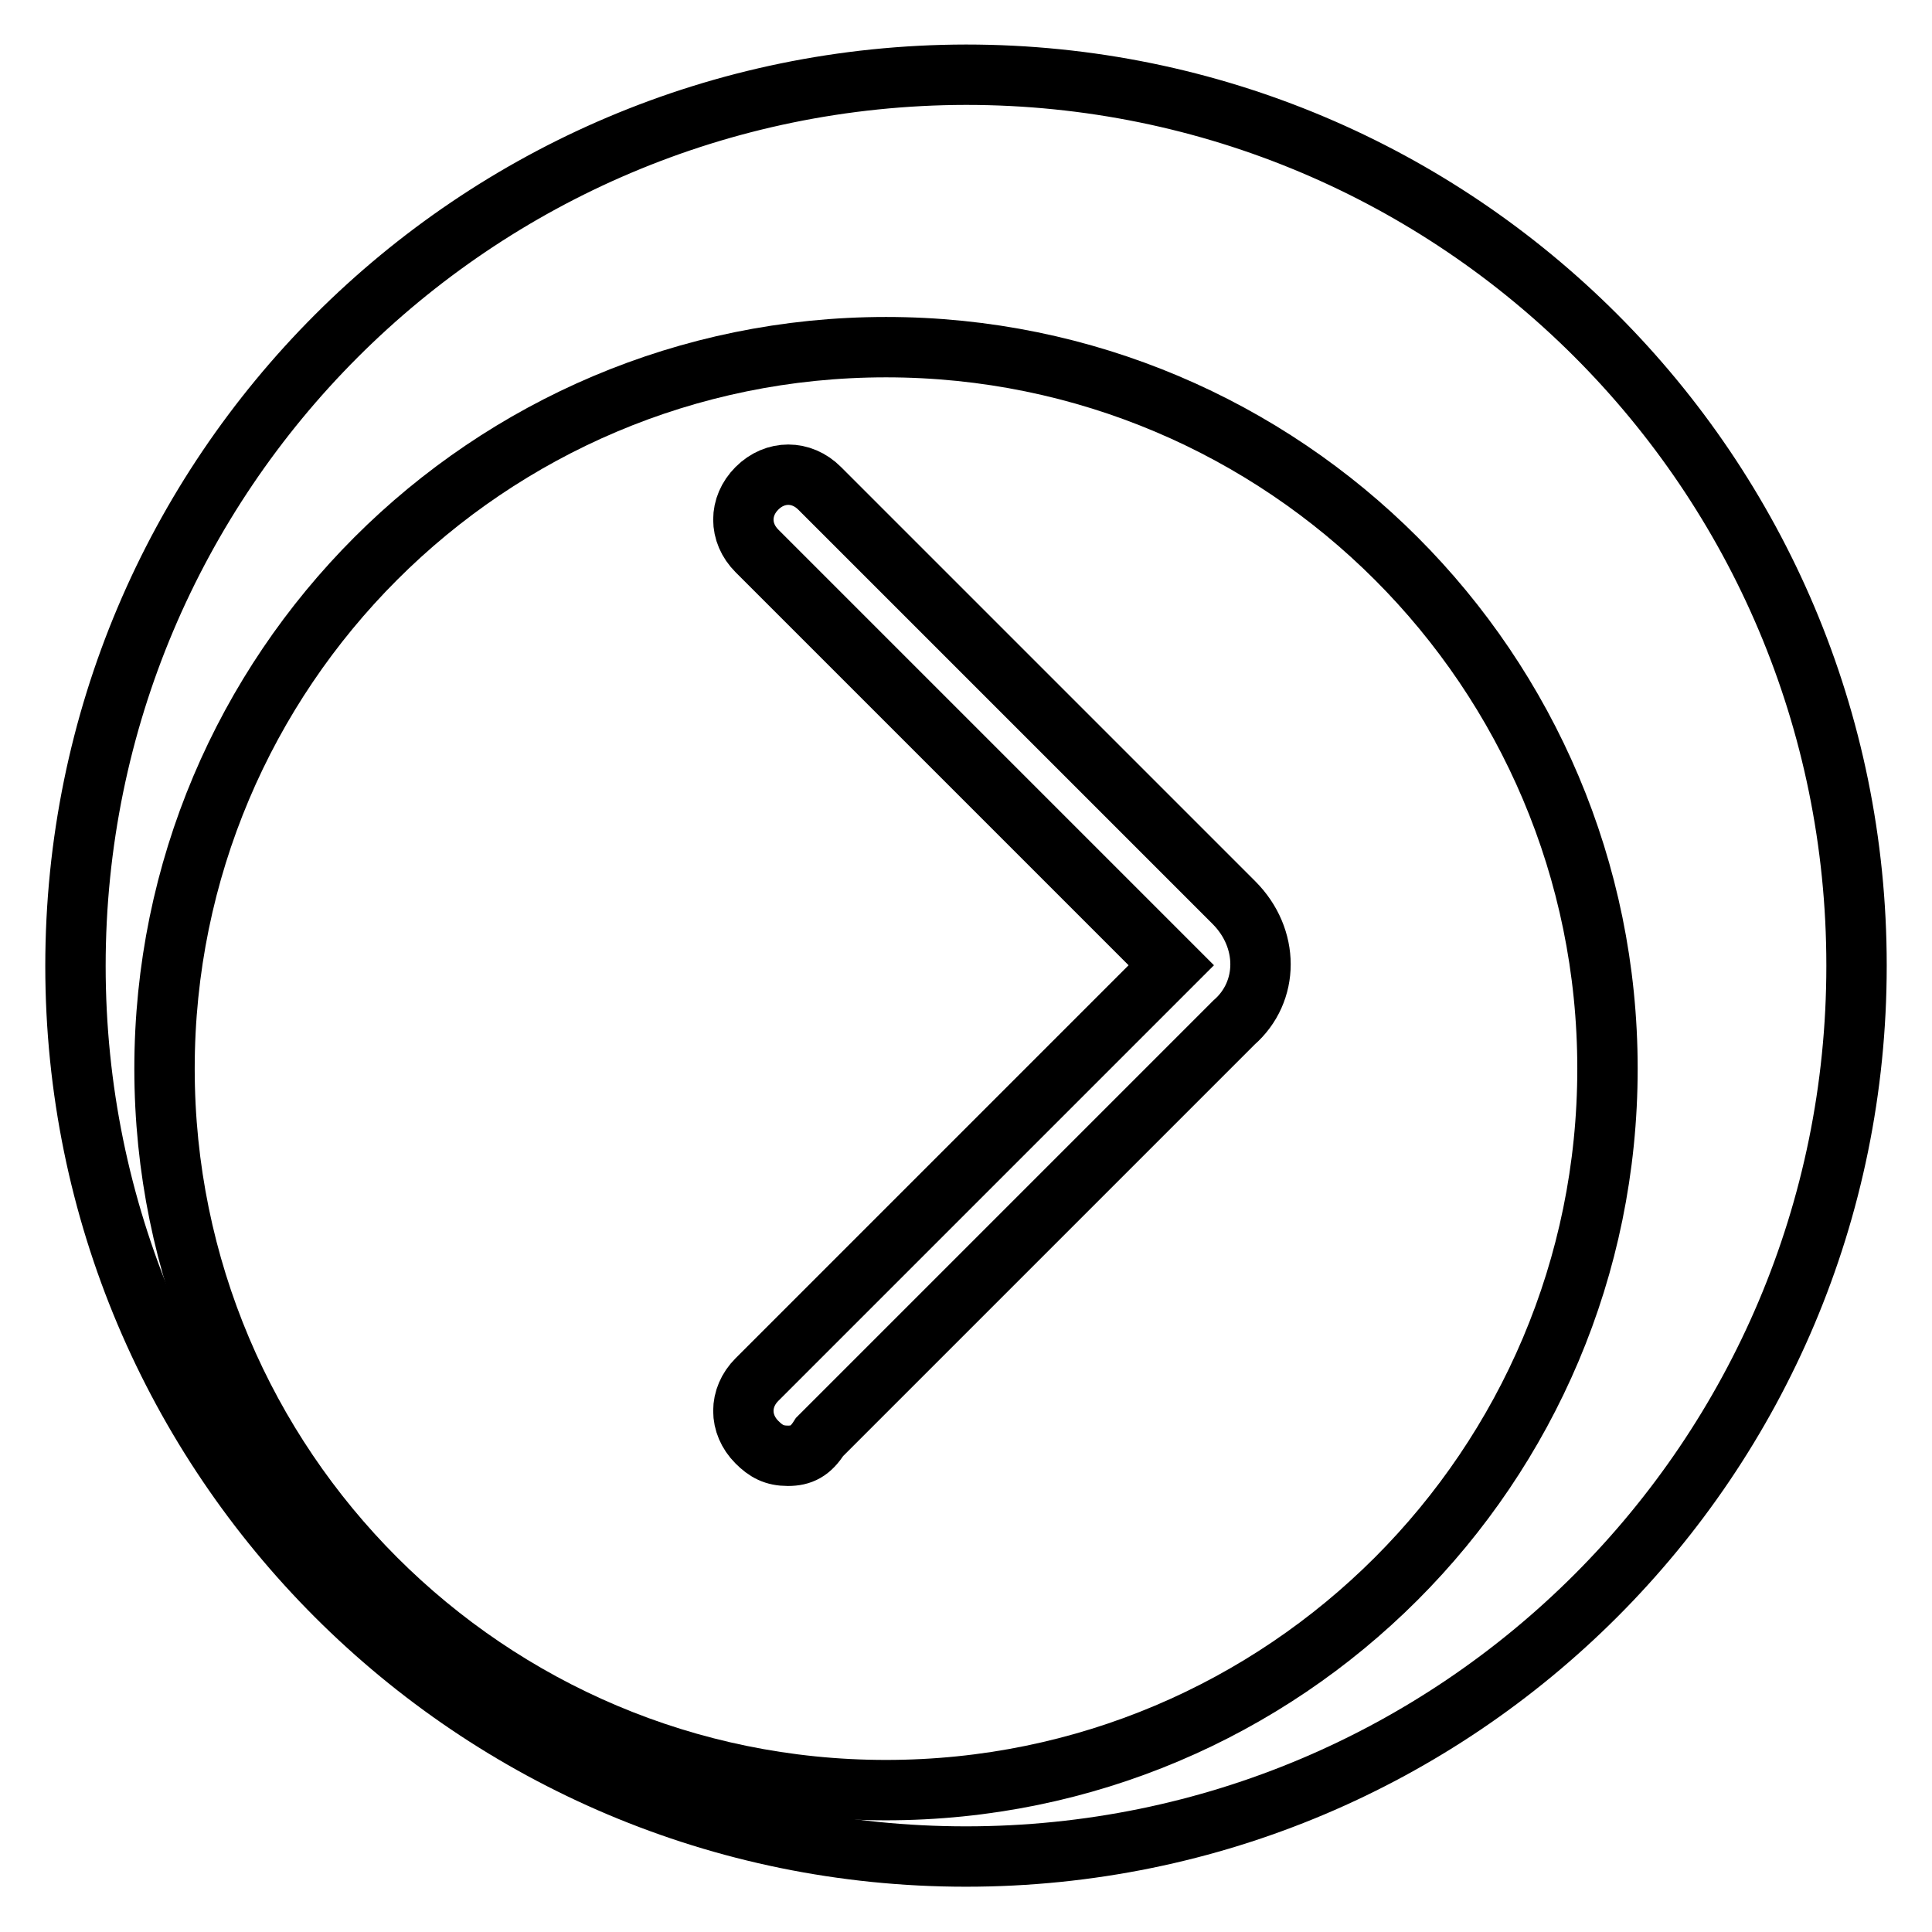
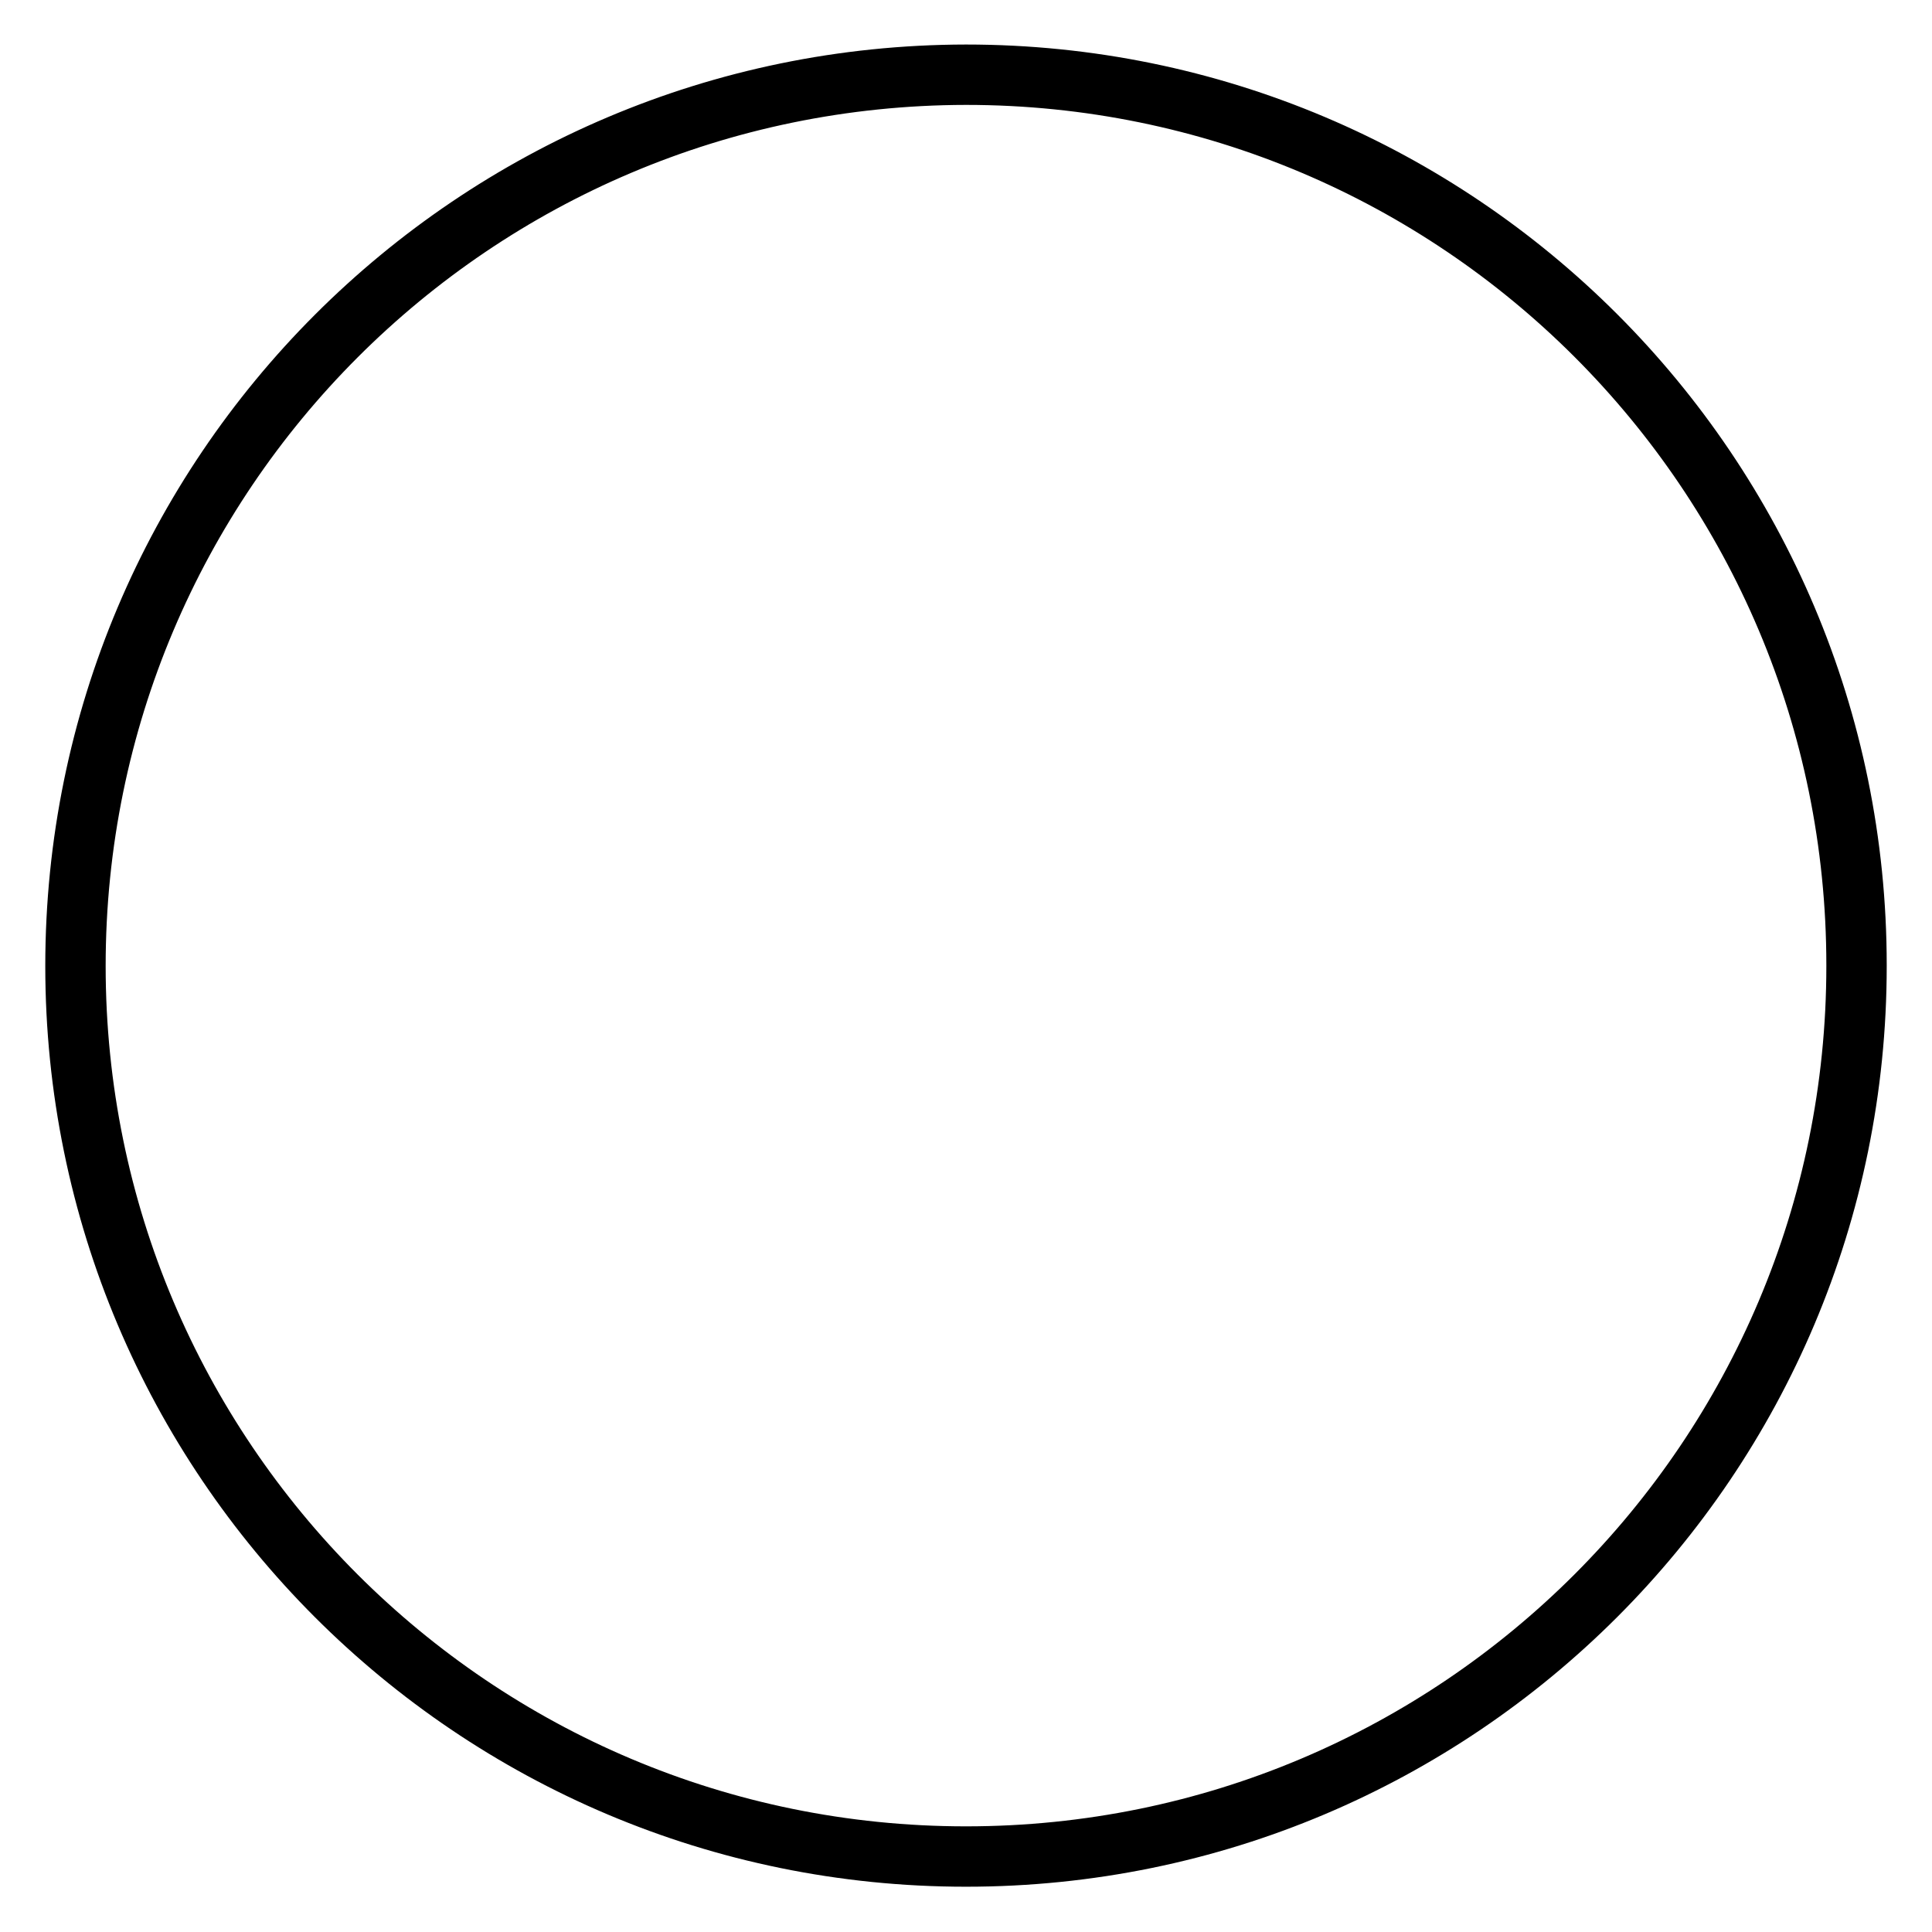
<svg xmlns="http://www.w3.org/2000/svg" version="1.1" x="0px" y="0px" viewBox="0 0 256 256" enable-background="new 0 0 256 256" xml:space="preserve">
  <g>
-     <path stroke-width="8" fill-opacity="0" stroke="#000000" d="M21.8,141.6c0,52.8,42.8,95.6,95.6,95.6c52.8,0,95.6-42.8,95.6-95.6c0-52.8-42.8-95.6-95.6-95.6 C64.6,46,21.8,88.8,21.8,141.6z" />
    <path stroke-width="8" fill-opacity="0" stroke="#000000" d="M10,128c0,65.2,52.8,118,118,118s118-52.8,118-118c0,0,0,0,0-0.1c0-65.2-52.8-118-118-118 C62.8,10,10,62.8,10,128L10,128z" />
-     <path stroke-width="8" fill-opacity="0" stroke="#000000" d="M104.4,192.9c-1.8,0-2.9-0.6-4.1-1.8c-2.4-2.4-2.4-5.9,0-8.3l54.9-54.9l-54.9-54.9c-2.4-2.4-2.4-5.9,0-8.3 c2.4-2.4,5.9-2.4,8.3,0l54.9,54.9c4.7,4.7,4.7,11.8,0,15.9l-54.9,54.9C107.4,192.3,106.2,192.9,104.4,192.9L104.4,192.9z" />
  </g>
</svg>